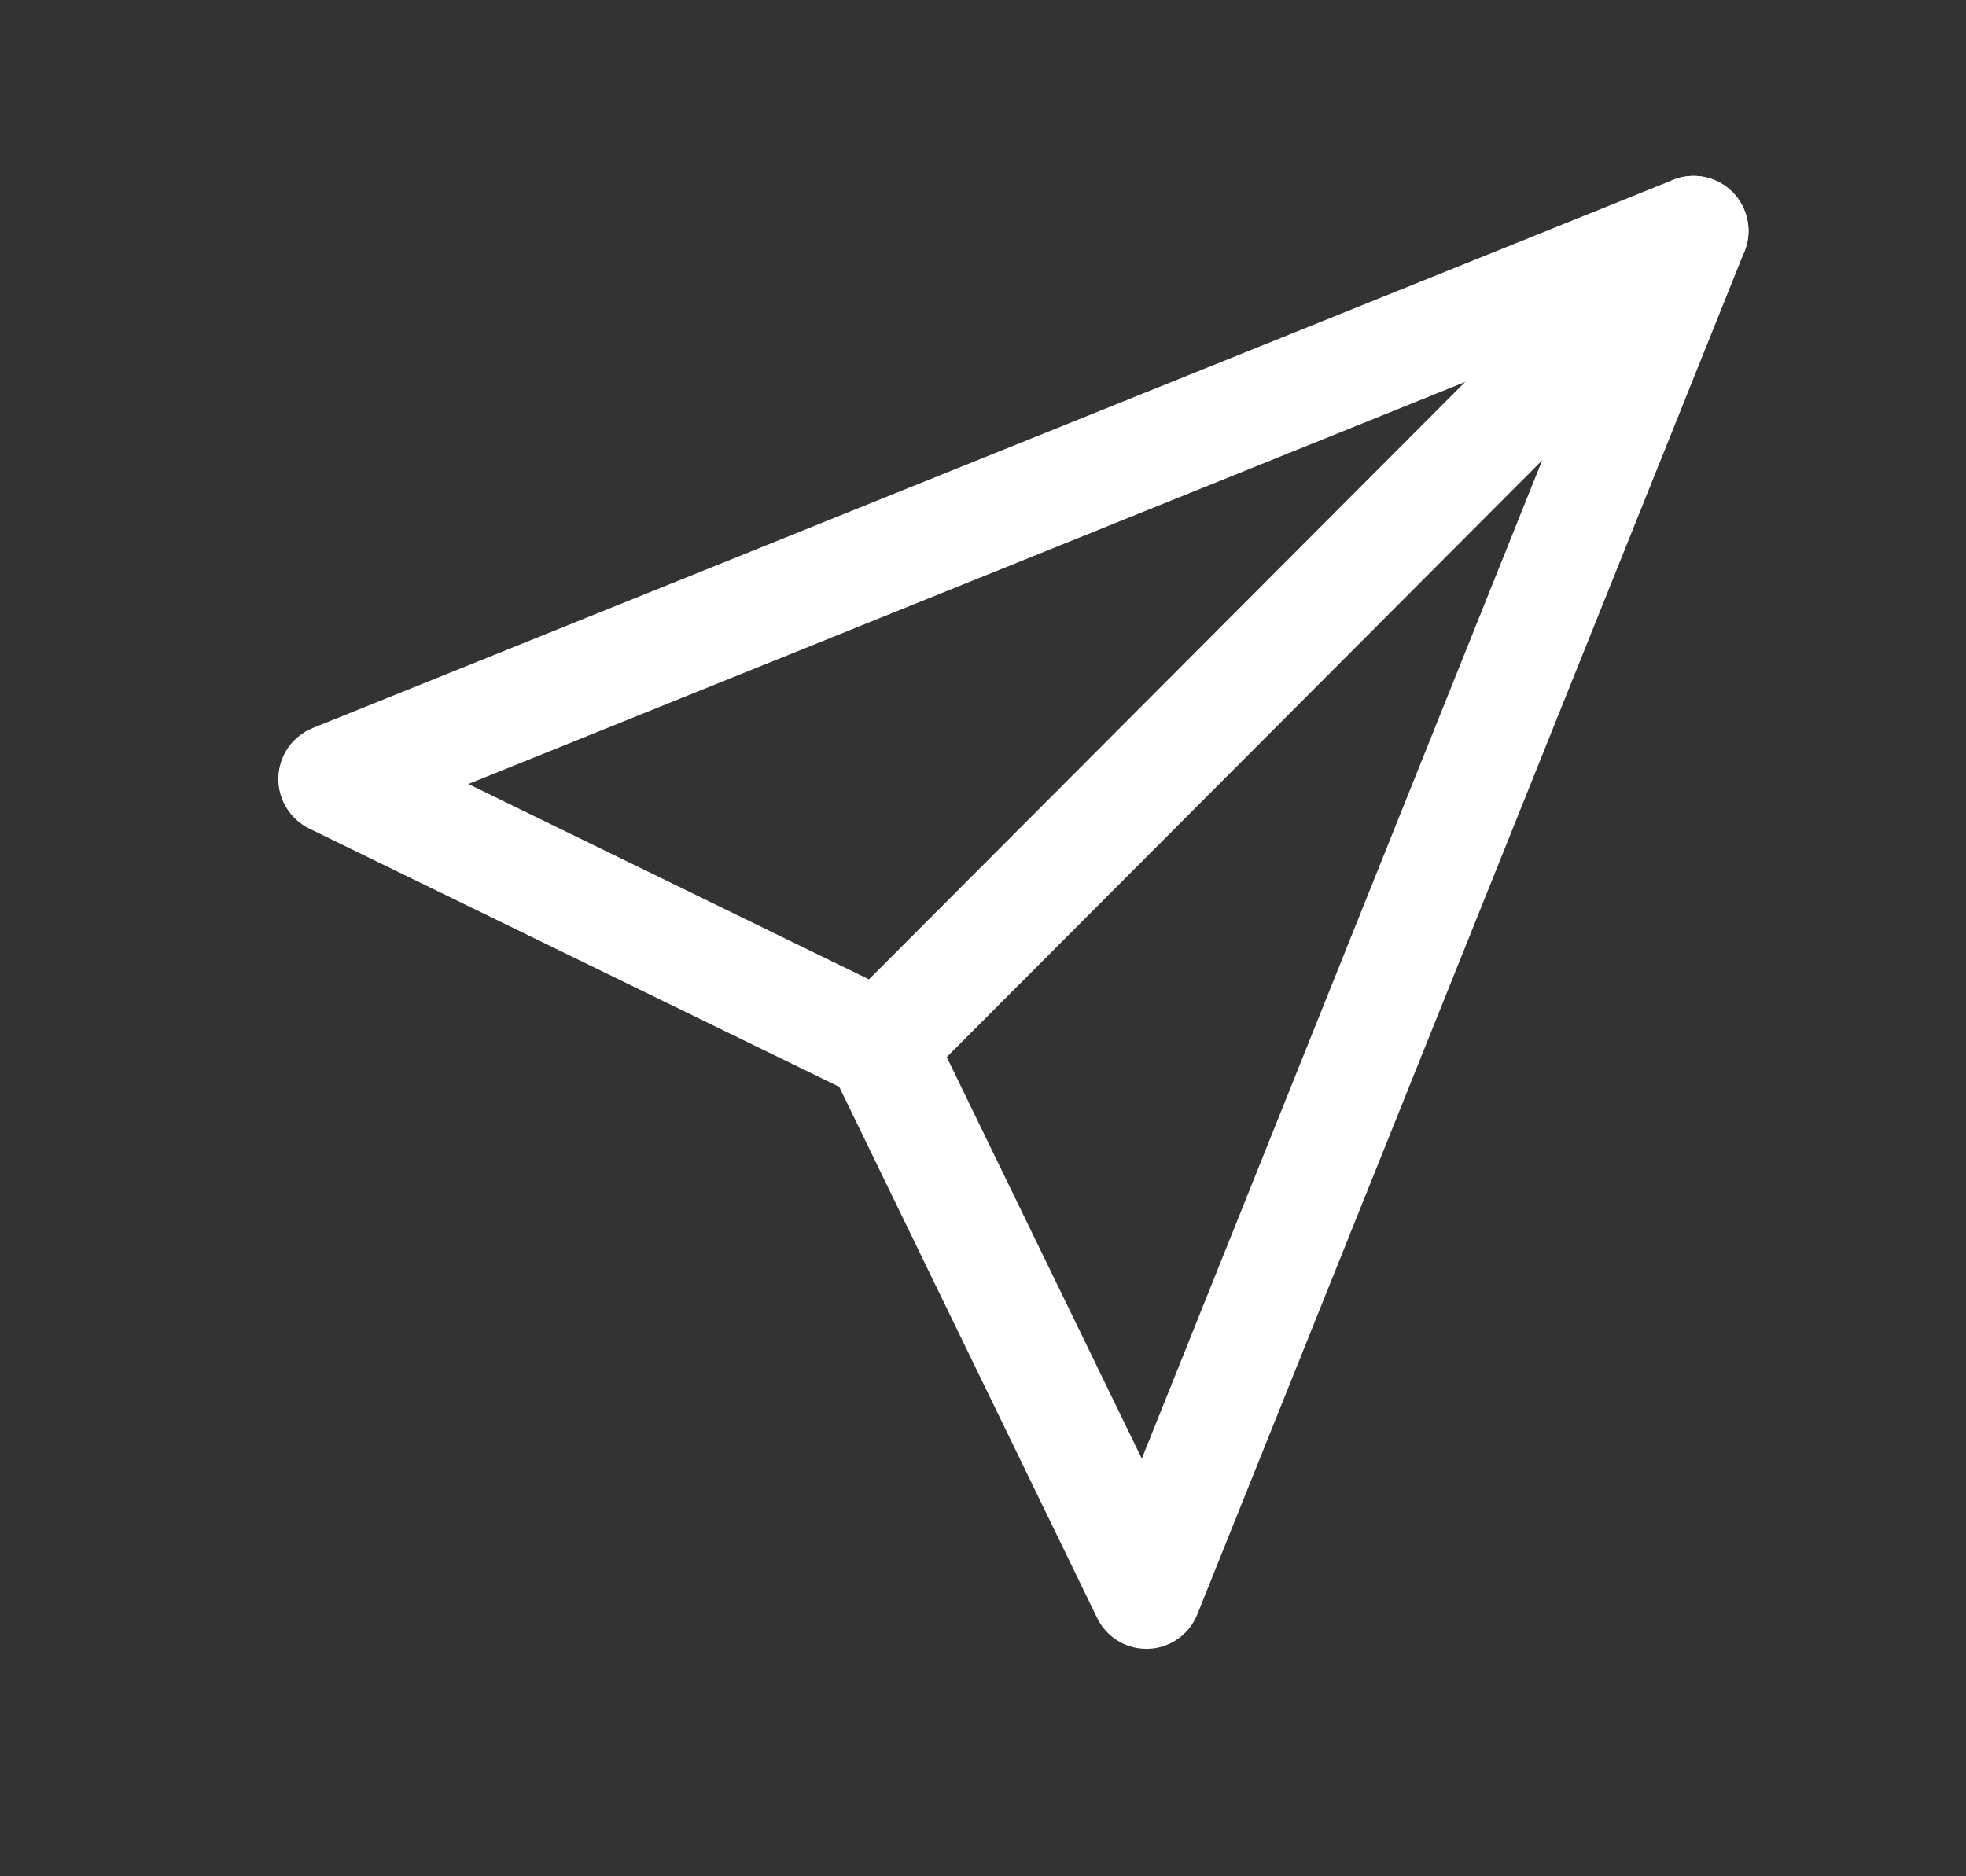
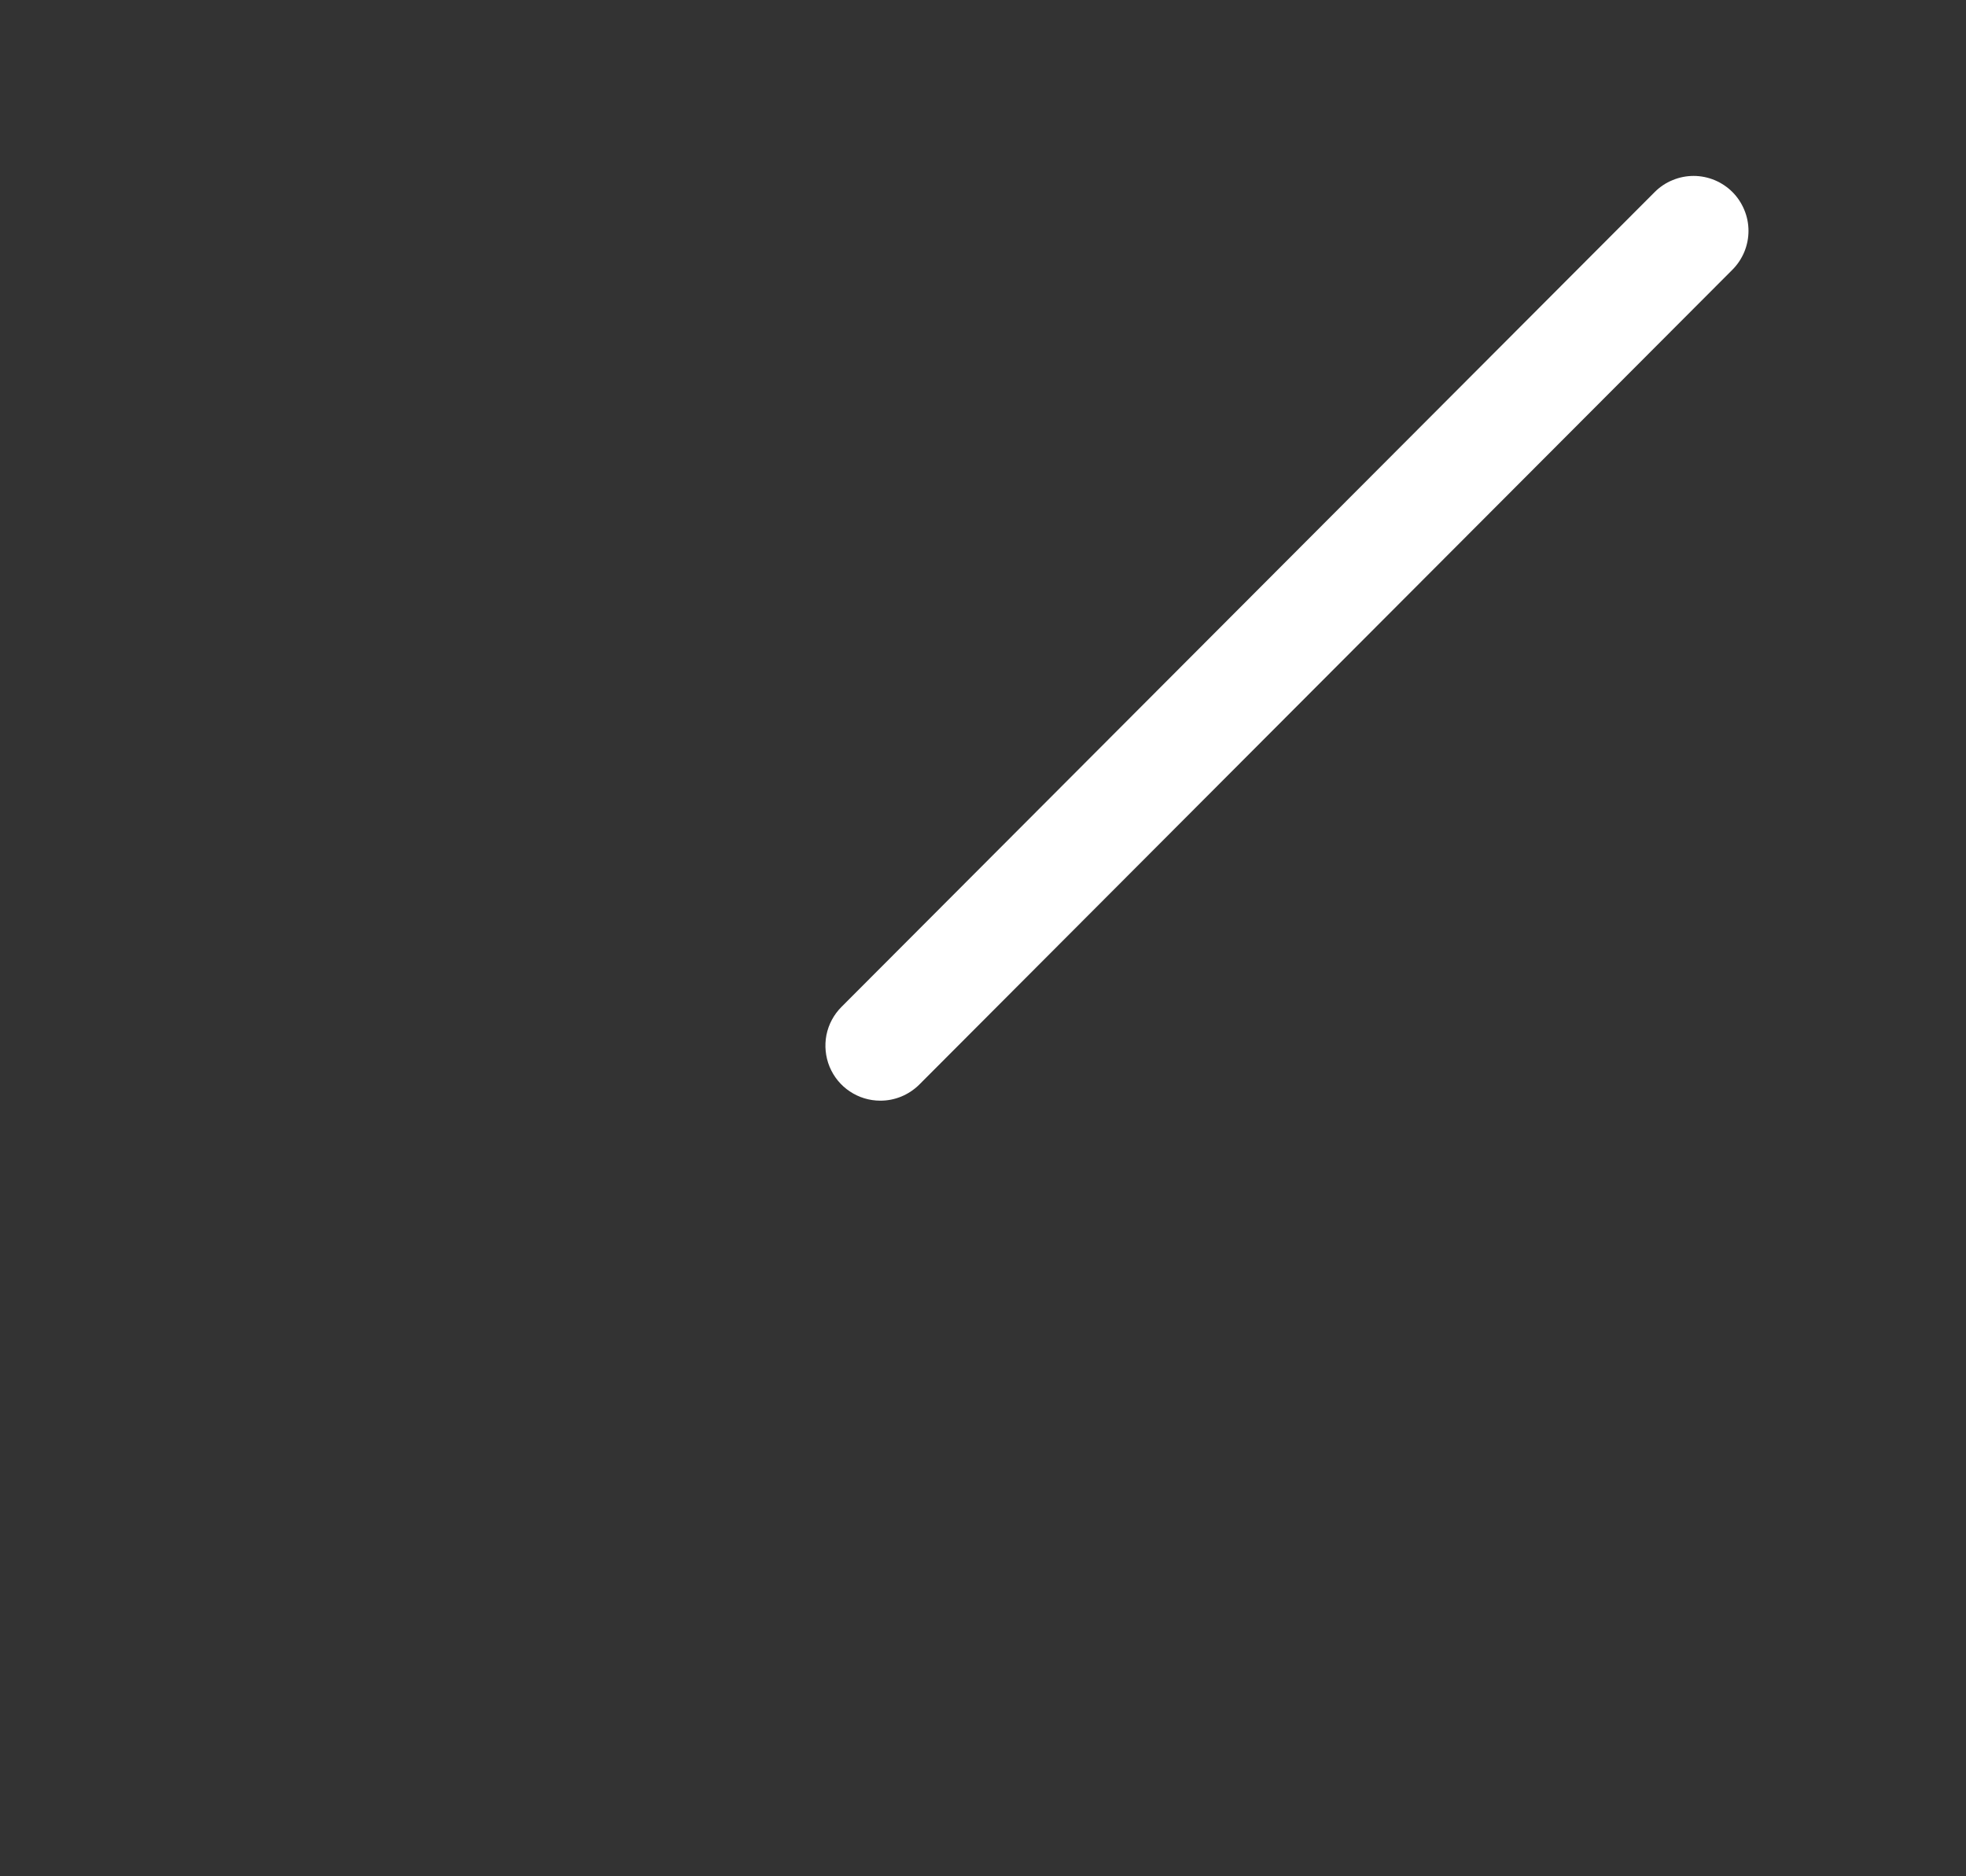
<svg xmlns="http://www.w3.org/2000/svg" width="22" height="21" viewBox="0 0 22 21" fill="none">
  <rect x="0" y="0" width="22" height="21" fill="#333333" stroke="none" />
  <g id="icone-enviar">
    <g id="1">
-       <path id="Vector" d="M12.829 18.454C12.713 18.454 12.601 18.422 12.503 18.361C12.405 18.299 12.327 18.212 12.277 18.108L9.391 12.164L3.459 9.273C3.352 9.22 3.263 9.138 3.202 9.036C3.141 8.934 3.11 8.816 3.115 8.697C3.119 8.578 3.158 8.463 3.226 8.365C3.295 8.268 3.39 8.193 3.5 8.148L18.723 2.013C18.834 1.968 18.957 1.957 19.075 1.981C19.193 2.005 19.301 2.063 19.386 2.148C19.471 2.234 19.529 2.342 19.554 2.461C19.578 2.579 19.567 2.702 19.521 2.813L13.398 18.069C13.354 18.179 13.278 18.275 13.181 18.343C13.084 18.411 12.969 18.45 12.85 18.454L12.829 18.454ZM5.241 8.775L10.119 11.154C10.243 11.214 10.342 11.314 10.403 11.438L12.777 16.326L17.843 3.691L5.241 8.775Z" fill="white" />
      <path id="Vector_2" d="M9.85 12.319C9.729 12.319 9.61 12.283 9.509 12.215C9.408 12.148 9.33 12.052 9.283 11.939C9.237 11.827 9.225 11.703 9.248 11.584C9.272 11.464 9.331 11.355 9.417 11.269L18.517 2.149C18.574 2.092 18.642 2.046 18.717 2.016C18.791 1.985 18.871 1.969 18.952 1.969C19.032 1.969 19.112 1.985 19.187 2.016C19.261 2.047 19.329 2.092 19.386 2.149C19.443 2.206 19.488 2.274 19.519 2.349C19.55 2.423 19.566 2.503 19.566 2.584C19.566 2.665 19.55 2.745 19.519 2.82C19.488 2.894 19.443 2.962 19.386 3.019L10.285 12.141C10.169 12.255 10.013 12.32 9.85 12.319Z" fill="white" />
    </g>
  </g>
</svg>